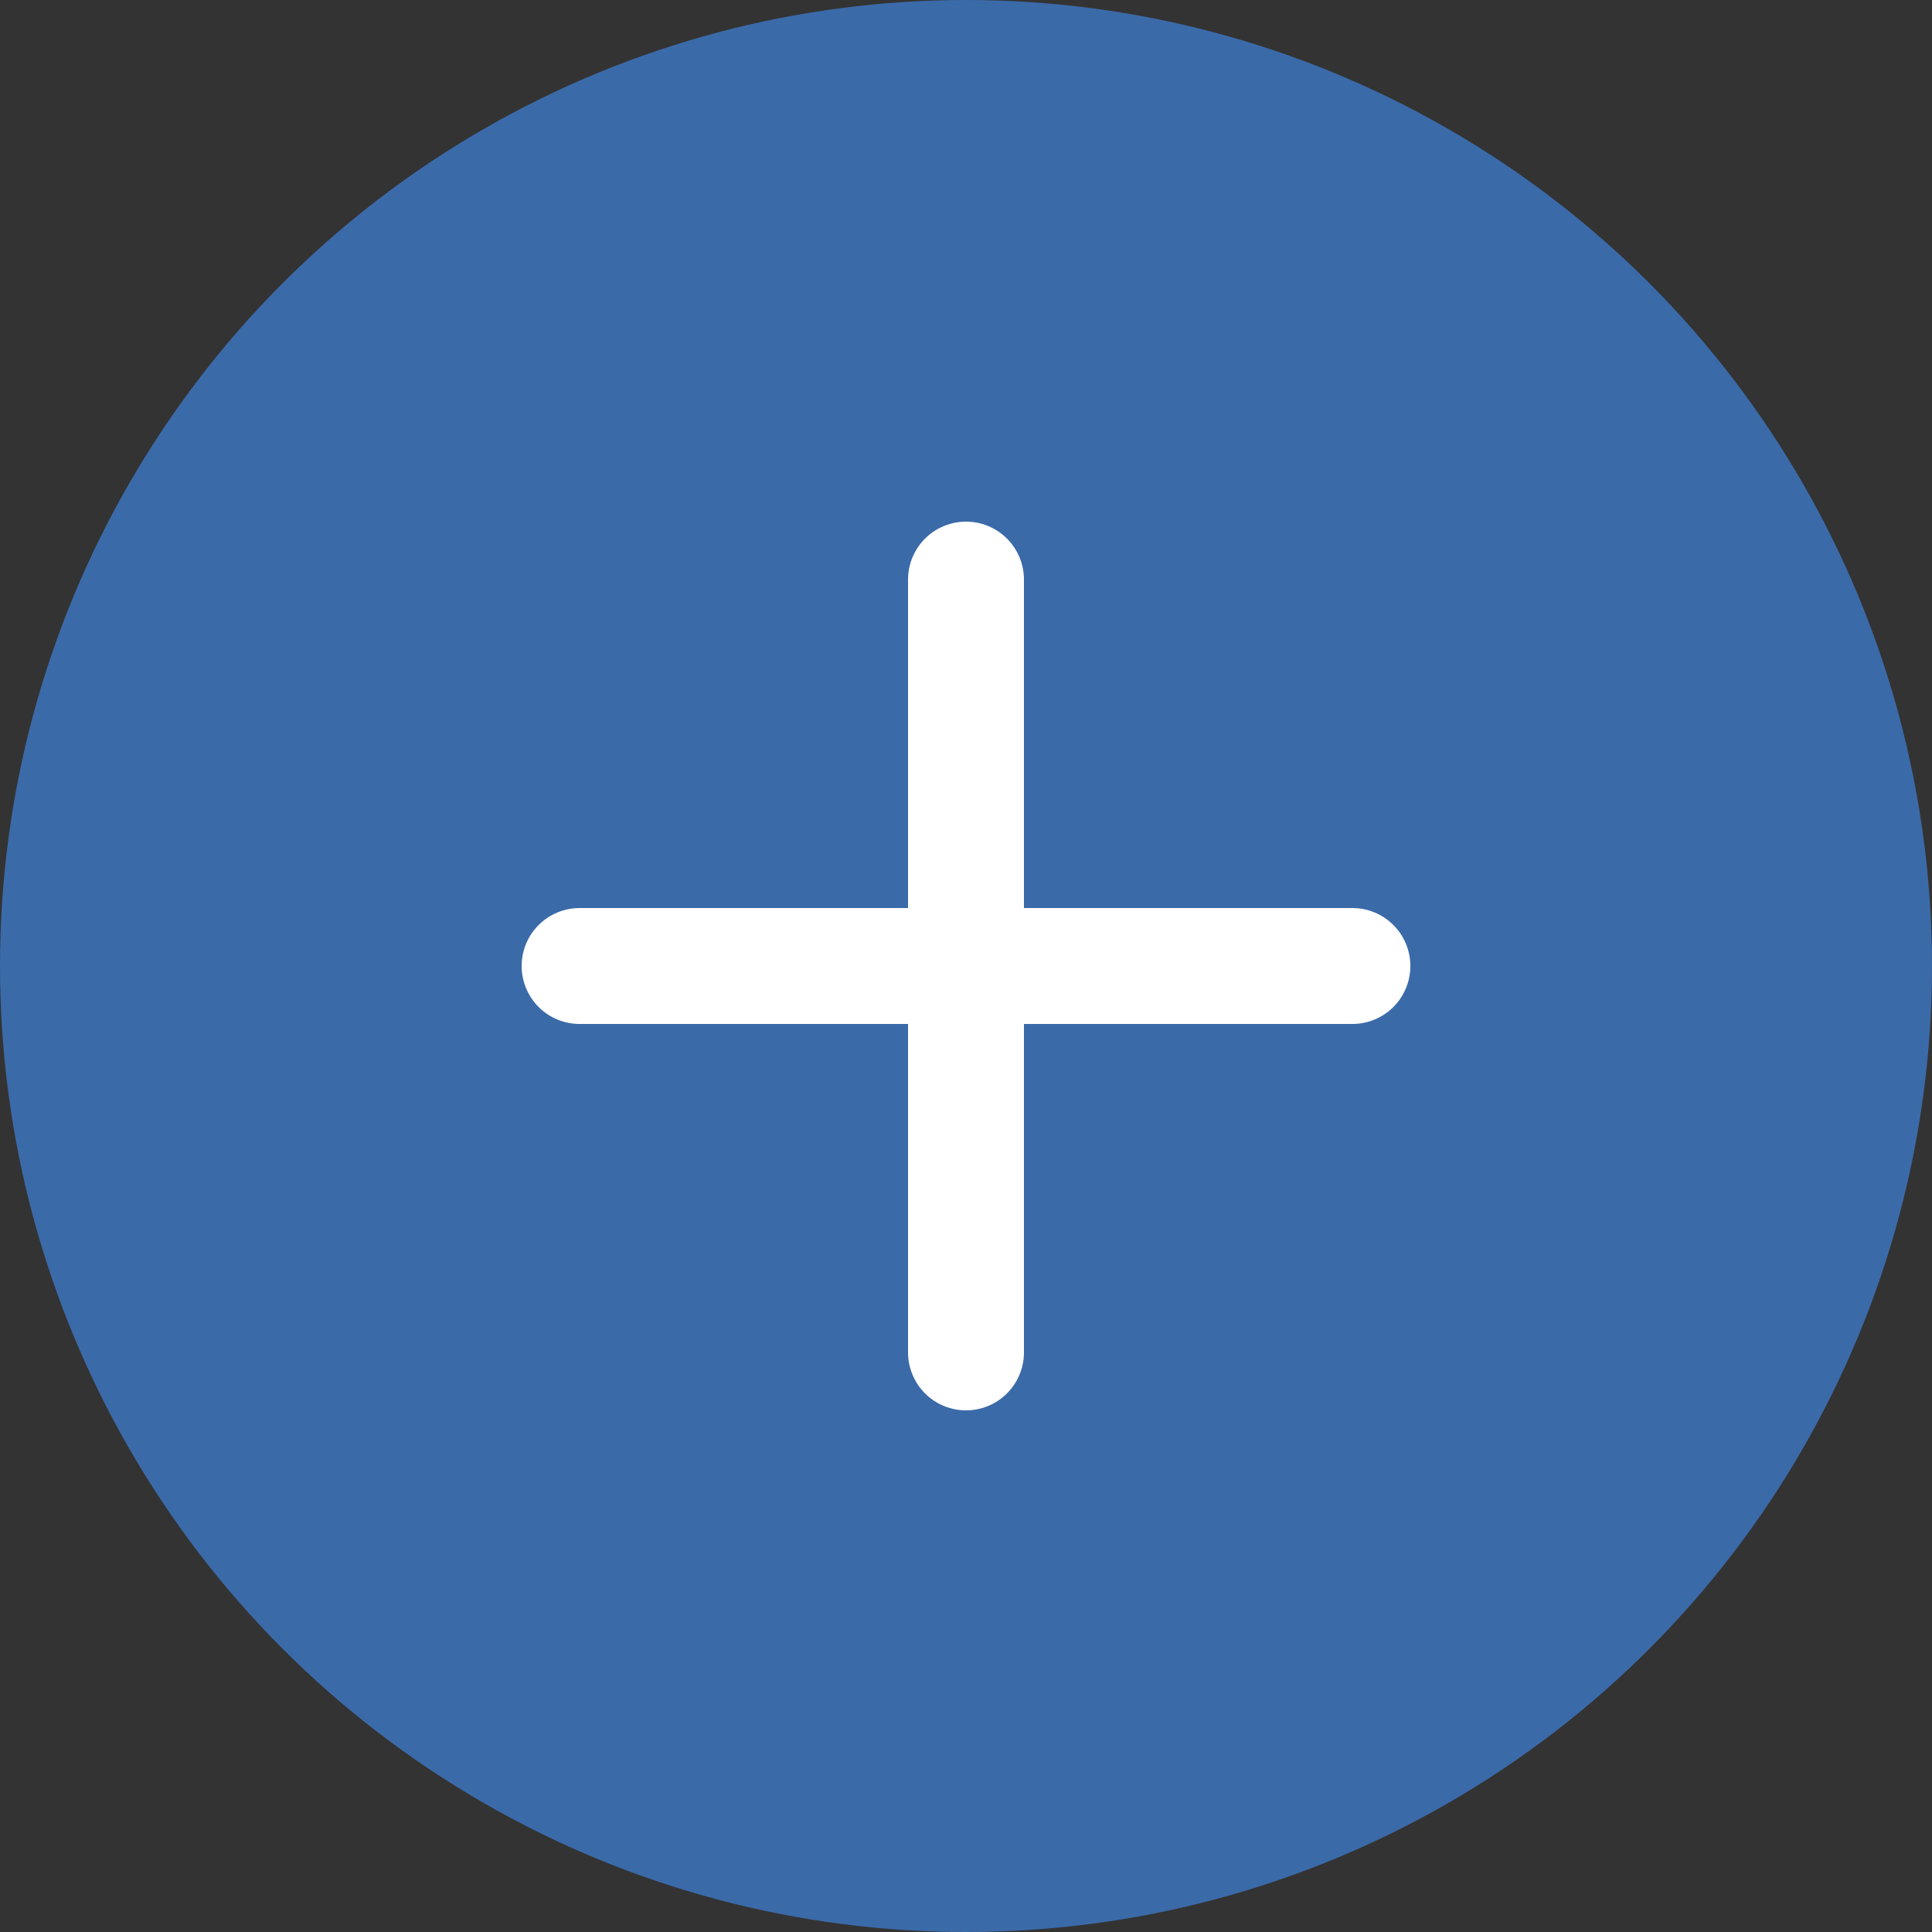
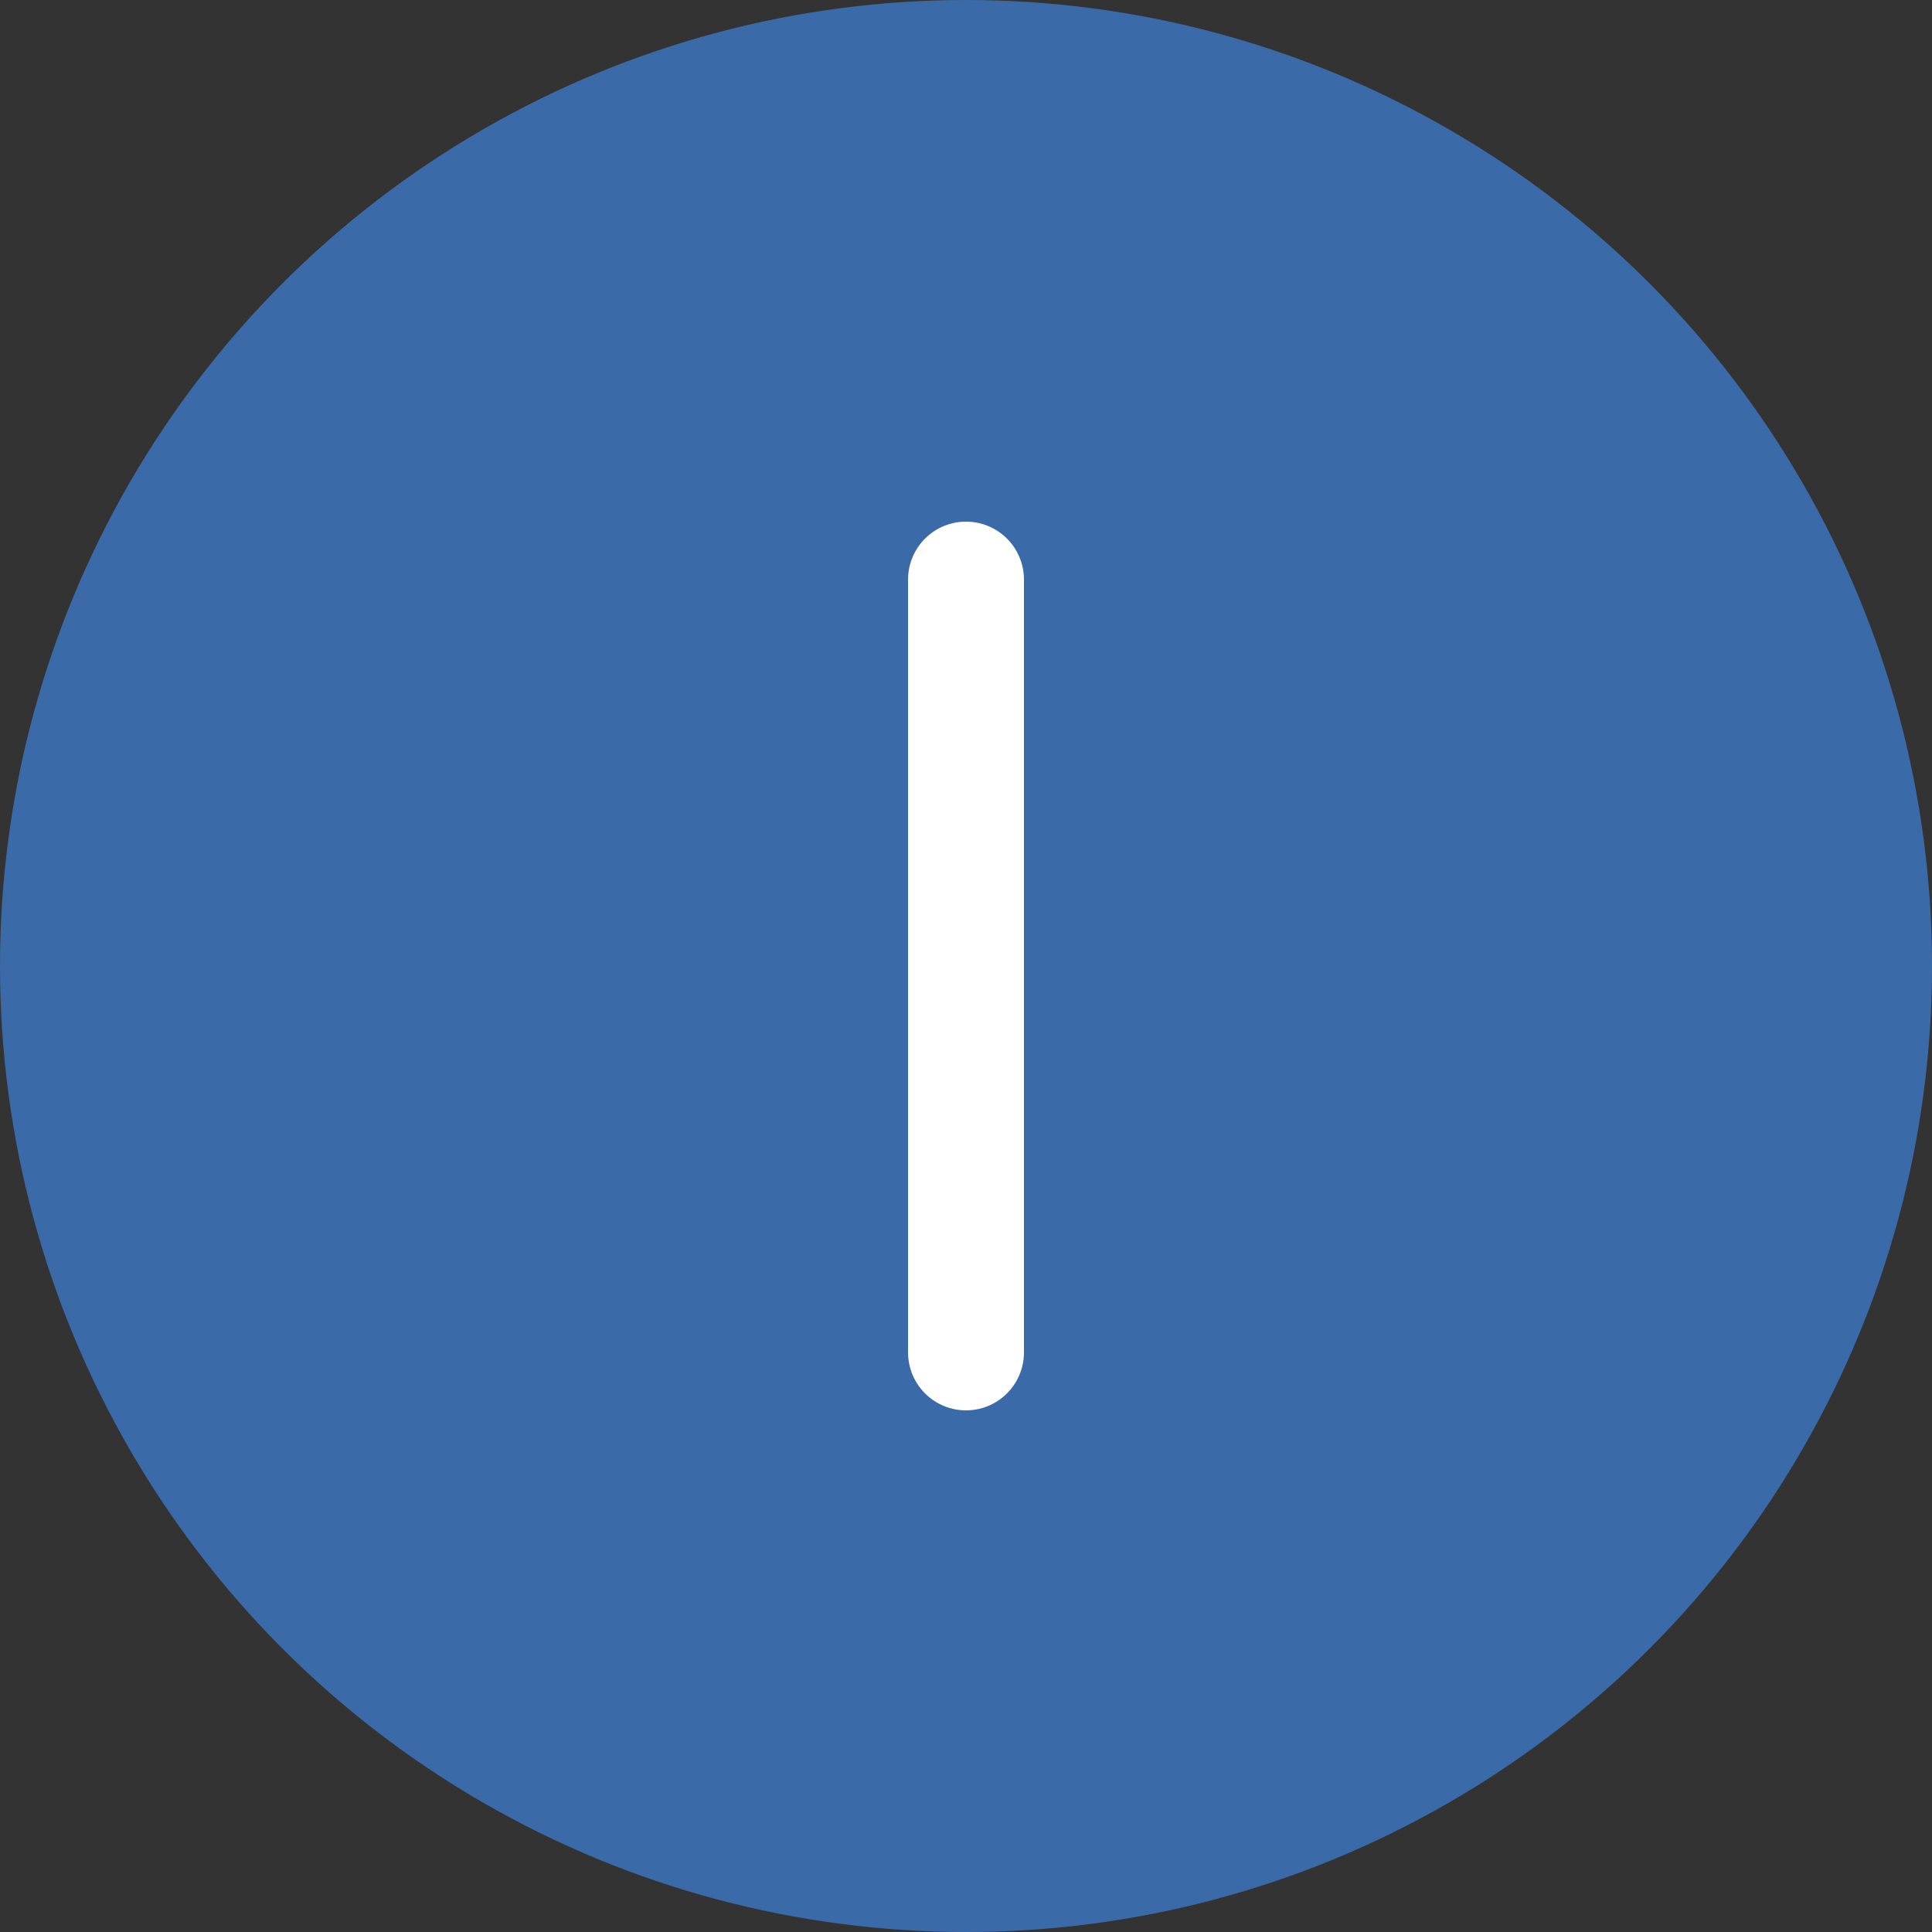
<svg xmlns="http://www.w3.org/2000/svg" width="50" height="50" viewBox="0 0 50 50" fill="none">
  <rect x="0" y="0" width="50" height="50" fill="#333333" stroke="none" />
  <circle cx="25" cy="25" r="25" fill="#3B6AA9" />
  <path d="M25 15V35" stroke="white" stroke-width="3" stroke-linecap="round" stroke-linejoin="round" />
-   <path d="M35 25L15 25" stroke="white" stroke-width="3" stroke-linecap="round" stroke-linejoin="round" />
</svg>